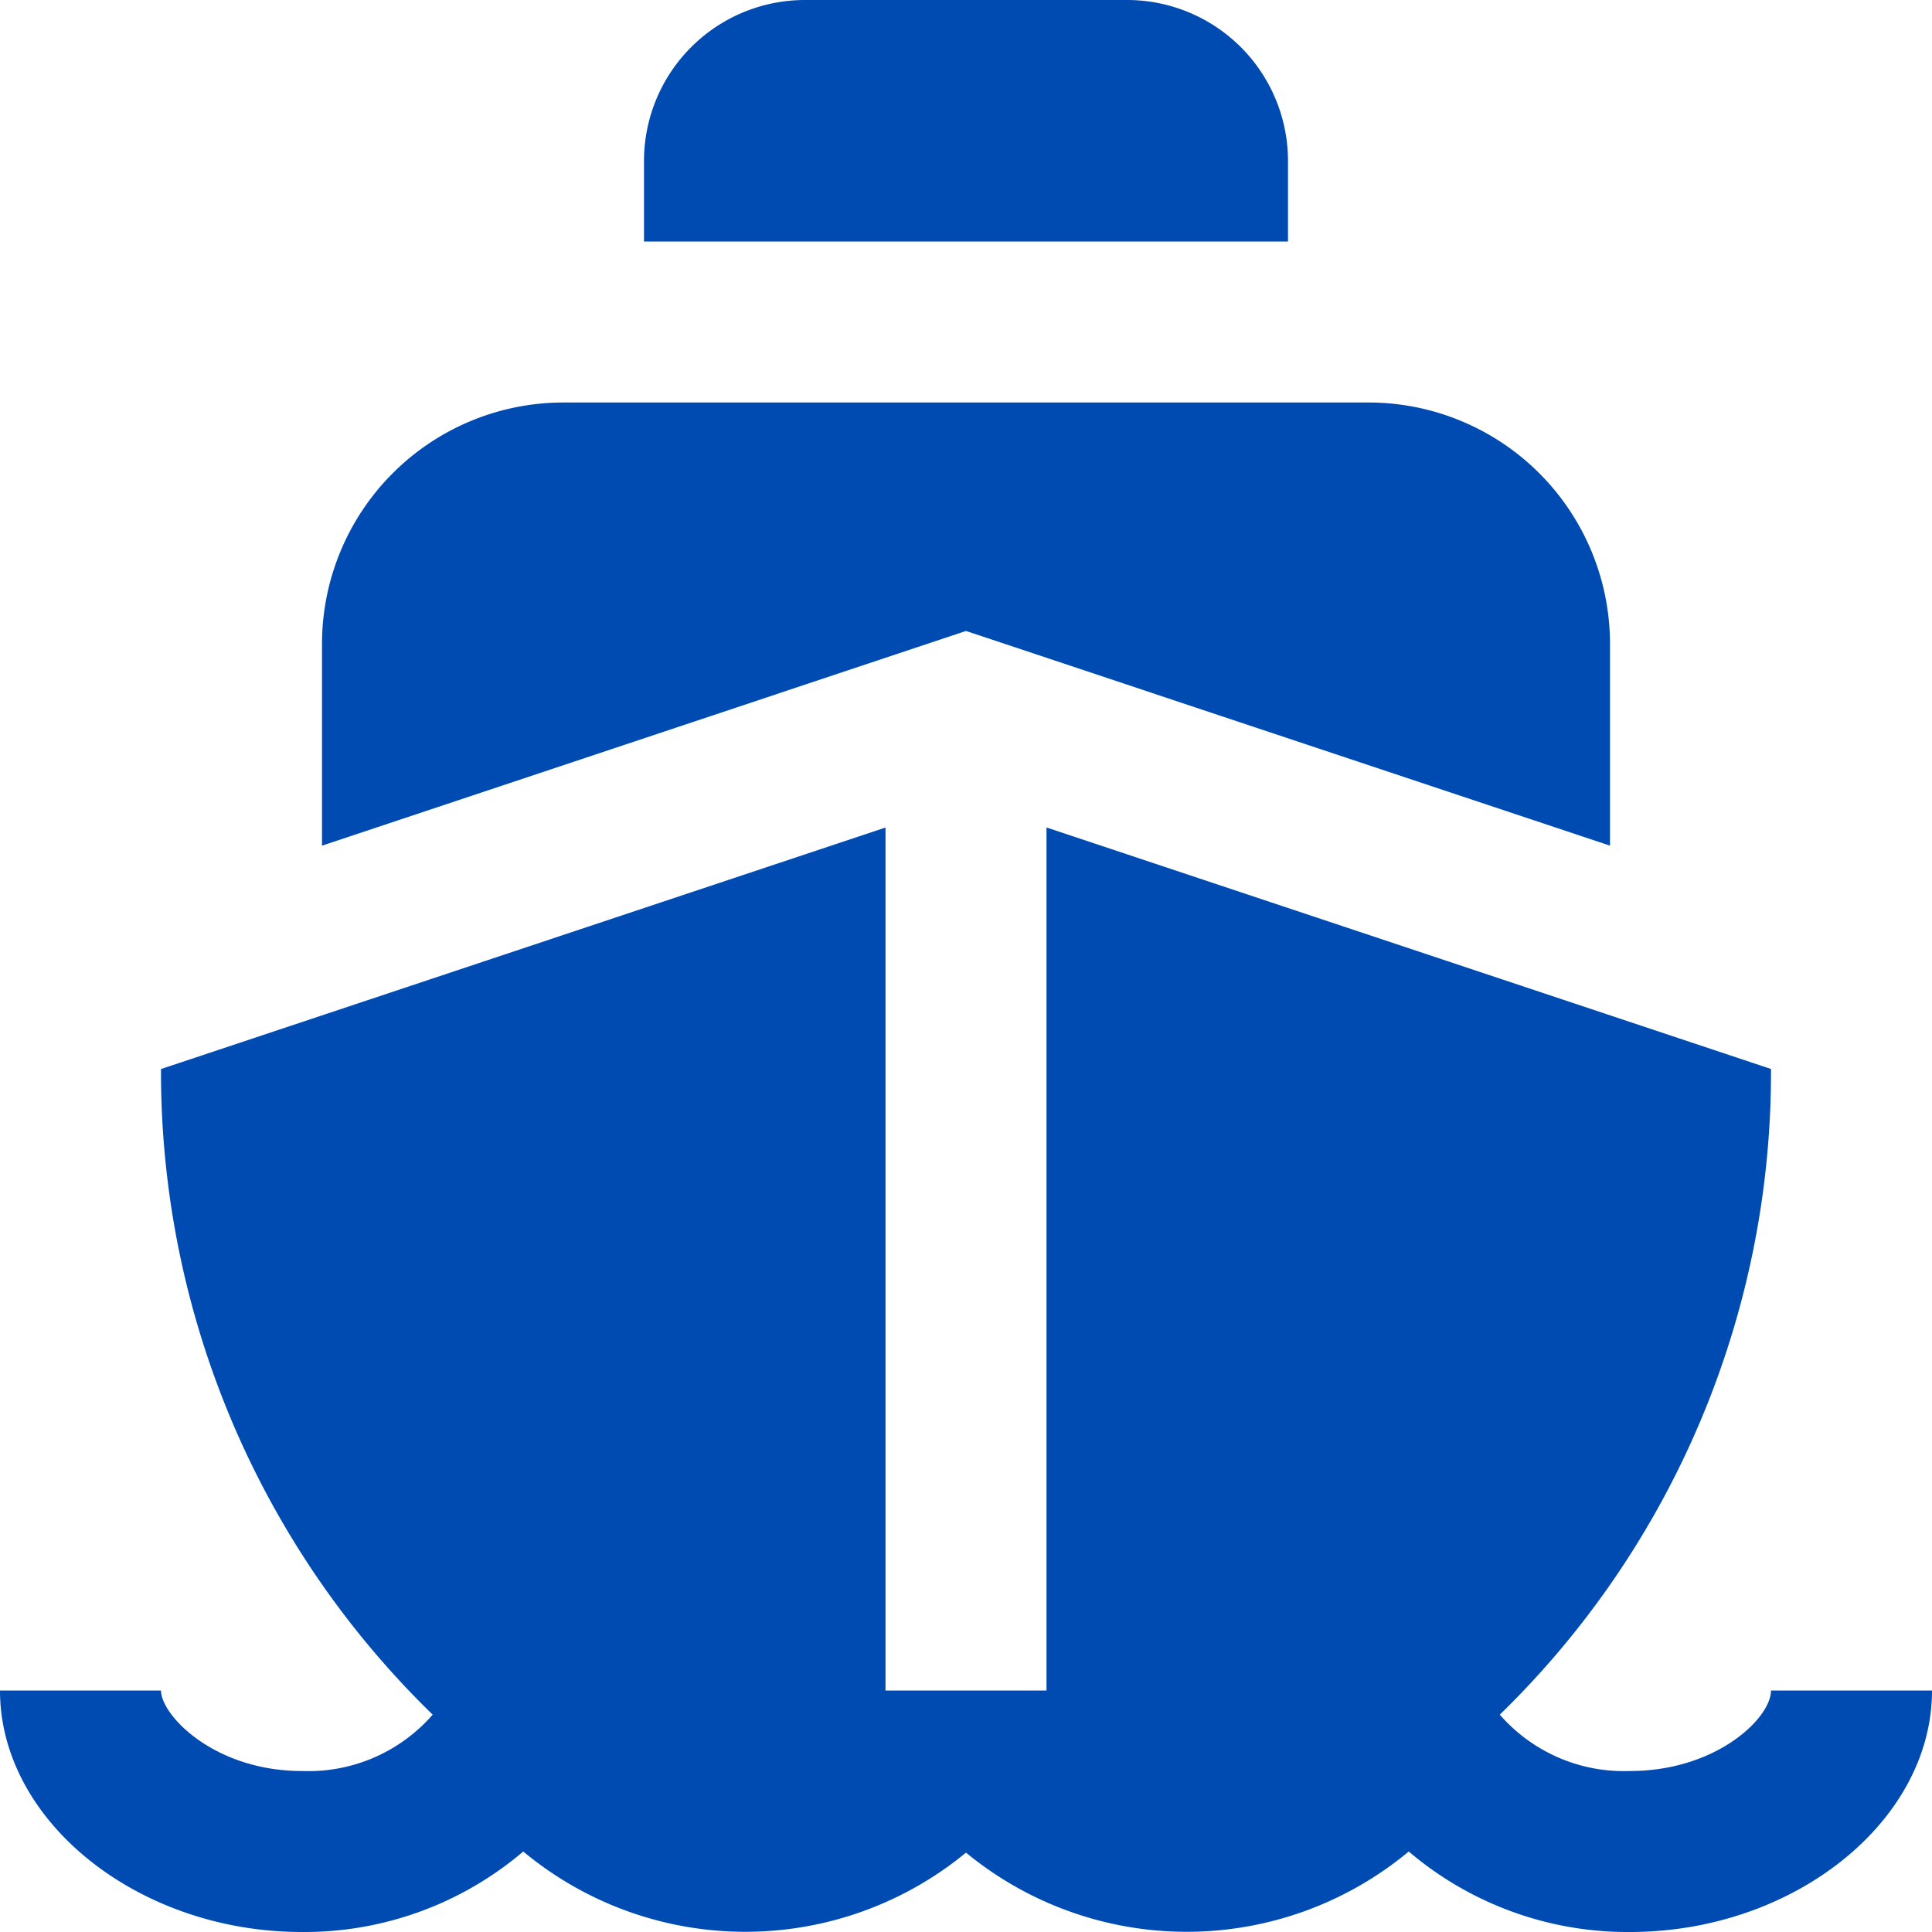
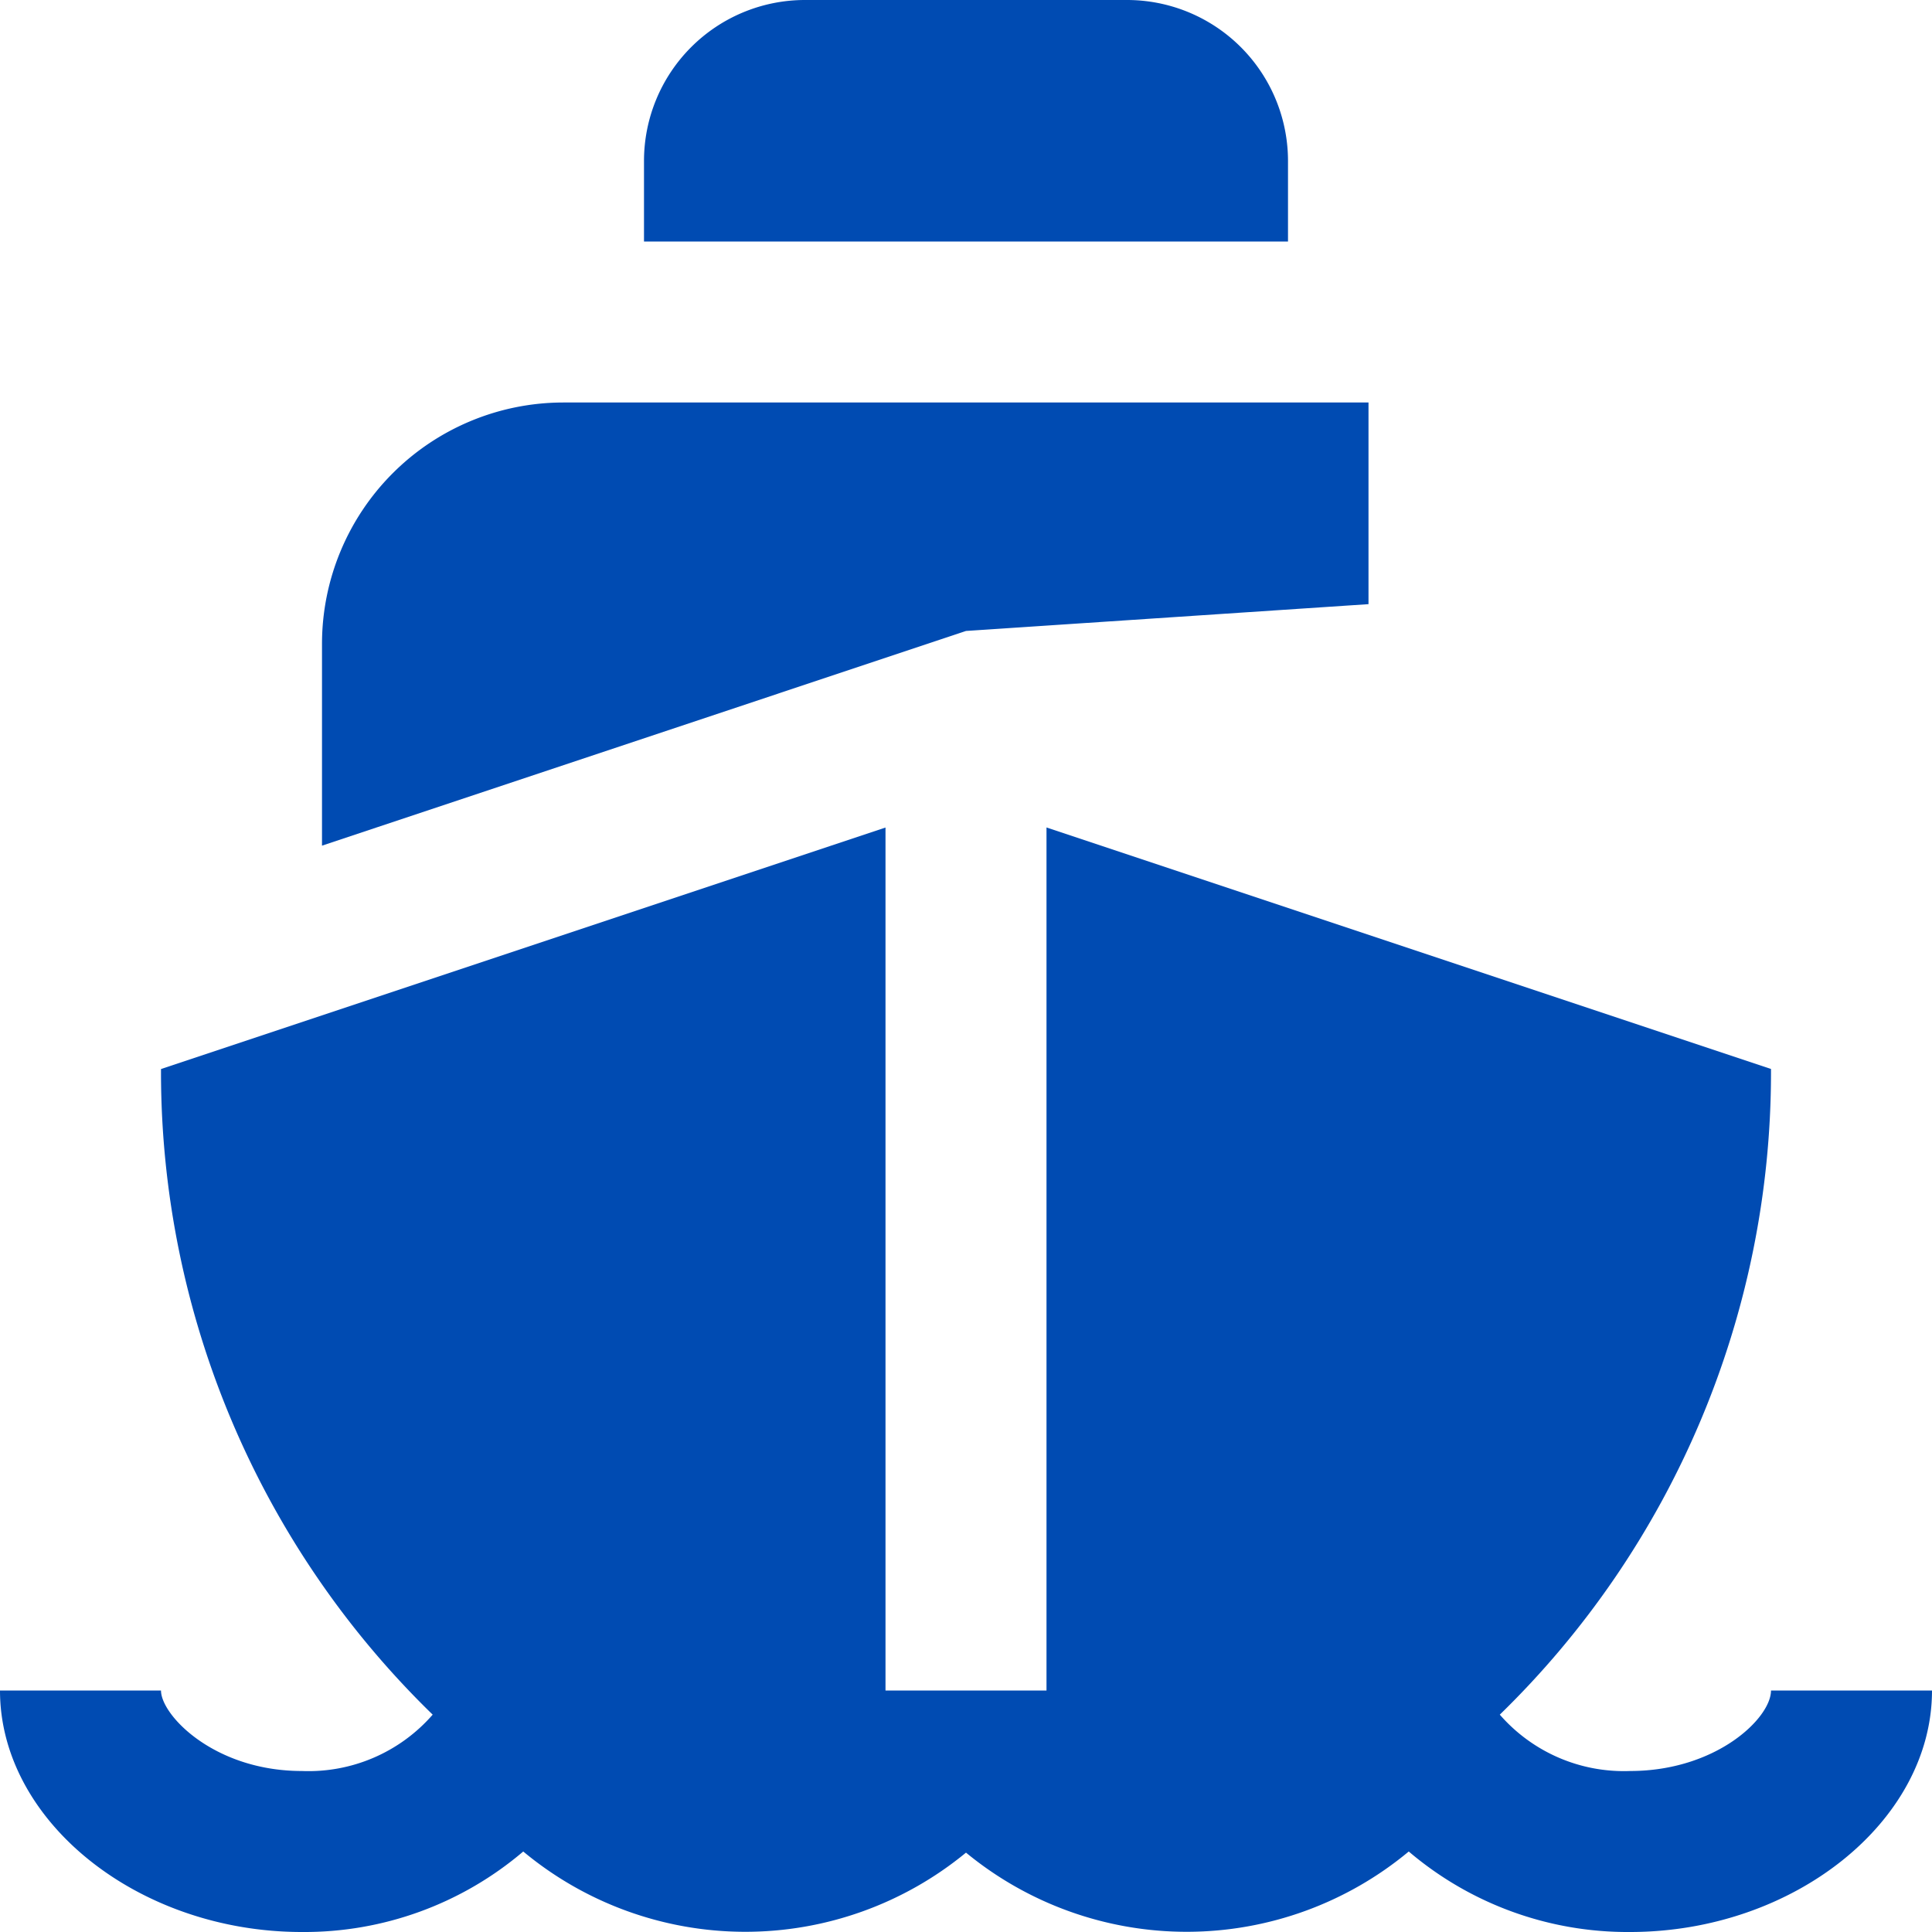
<svg xmlns="http://www.w3.org/2000/svg" version="1.1" width="512" height="512" x="0" y="0" viewBox="0 0 24 24" style="enable-background:new 0 0 512 512" xml:space="preserve" class="">
  <g>
-     <path d="m12 7.838-8 2.667V8a3 3 0 0 1 3-3h10a3 3 0 0 1 3 3v2.505ZM22 21c0 .344-.682 1-1.75 1a2.044 2.044 0 0 1-1.619-.7A11.131 11.131 0 0 0 22 13.333v-.054l-9-3V21h-2V10.28l-9 3v.054A11.131 11.131 0 0 0 5.375 21.3a2.046 2.046 0 0 1-1.625.7C2.661 22 2 21.306 2 21H0c0 1.626 1.718 3 3.75 3a4.194 4.194 0 0 0 2.75-1 4.313 4.313 0 0 0 5.5.014A4.313 4.313 0 0 0 17.5 23a4.194 4.194 0 0 0 2.749 1C22.282 24 24 22.626 24 21ZM16 2a2 2 0 0 0-2-2h-4a2 2 0 0 0-2 2v1h8Z" fill="#004bb2" opacity="1" data-original="#000000" />
+     <path d="m12 7.838-8 2.667V8a3 3 0 0 1 3-3h10v2.505ZM22 21c0 .344-.682 1-1.75 1a2.044 2.044 0 0 1-1.619-.7A11.131 11.131 0 0 0 22 13.333v-.054l-9-3V21h-2V10.28l-9 3v.054A11.131 11.131 0 0 0 5.375 21.3a2.046 2.046 0 0 1-1.625.7C2.661 22 2 21.306 2 21H0c0 1.626 1.718 3 3.75 3a4.194 4.194 0 0 0 2.75-1 4.313 4.313 0 0 0 5.5.014A4.313 4.313 0 0 0 17.5 23a4.194 4.194 0 0 0 2.749 1C22.282 24 24 22.626 24 21ZM16 2a2 2 0 0 0-2-2h-4a2 2 0 0 0-2 2v1h8Z" fill="#004bb2" opacity="1" data-original="#000000" />
  </g>
</svg>